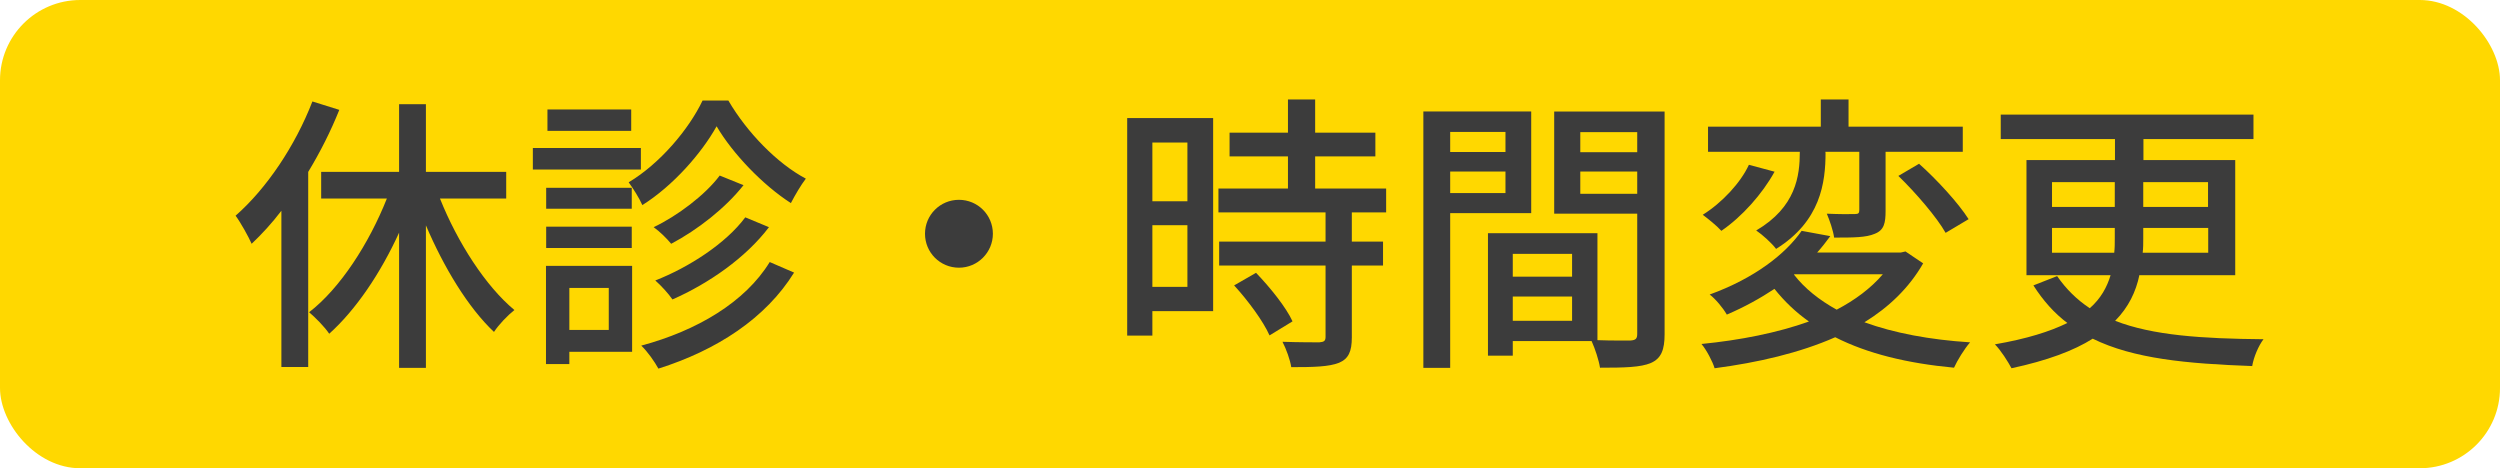
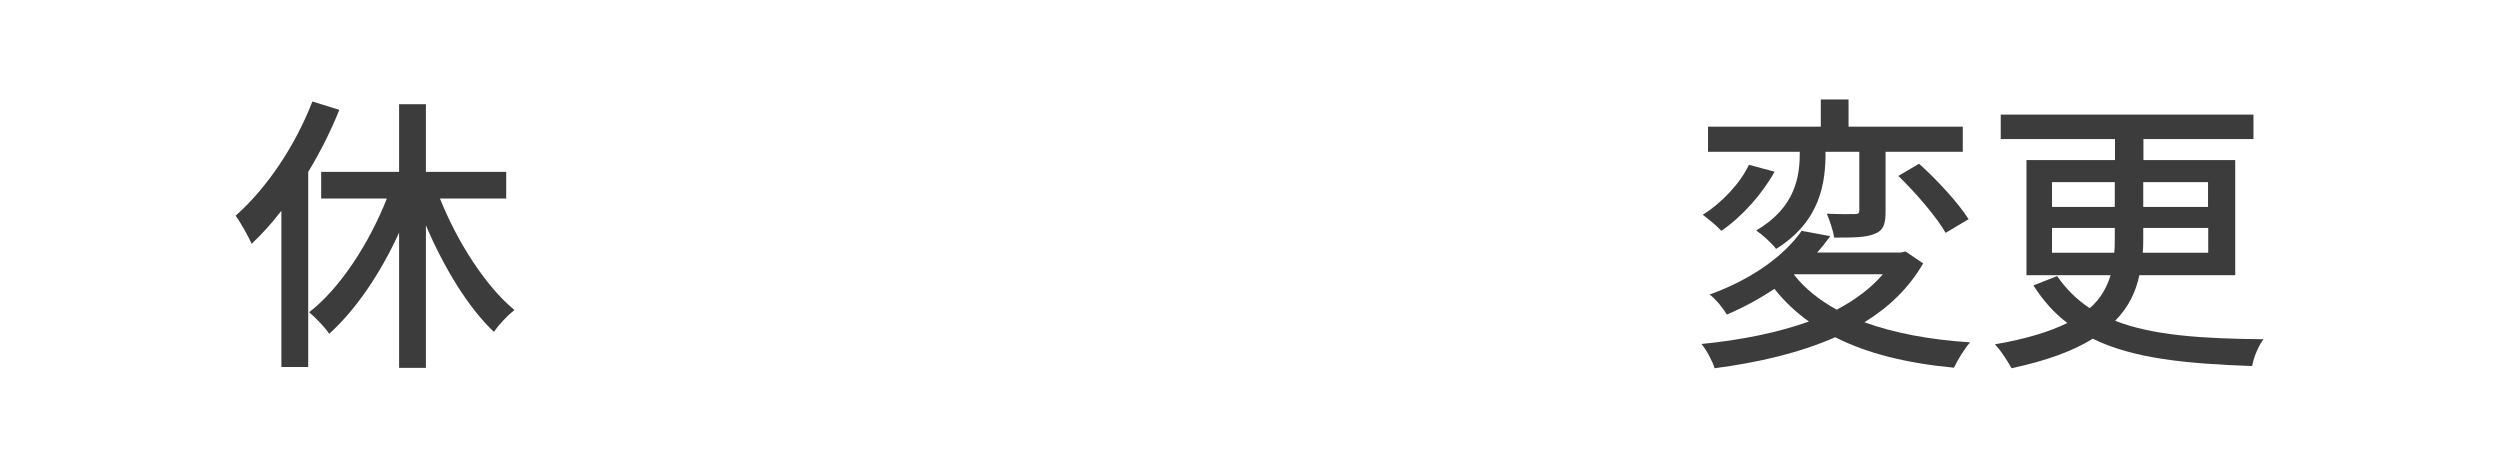
<svg xmlns="http://www.w3.org/2000/svg" id="Layer_2" data-name="Layer 2" viewBox="0 0 137 25.66">
  <defs>
    <style>
      .cls-1 {
        fill: #3c3c3c;
      }

      .cls-2 {
        fill: #ffd800;
      }
    </style>
  </defs>
  <g id="content">
    <g>
-       <rect class="cls-2" width="137" height="25.66" rx="4.4" ry="4.4" />
      <g>
        <path class="cls-1" d="m18.59,6.03c-.46,1.15-1.04,2.3-1.7,3.39v10.69h-1.47v-8.56c-.51.67-1.07,1.28-1.63,1.81-.16-.37-.61-1.18-.88-1.54,1.7-1.49,3.27-3.83,4.21-6.26l1.47.46Zm5.52,4.85c.96,2.4,2.5,4.8,4.08,6.11-.37.29-.86.8-1.12,1.2-1.42-1.34-2.74-3.52-3.73-5.84v7.81h-1.47v-7.41c-1.02,2.23-2.37,4.23-3.83,5.54-.24-.37-.77-.9-1.1-1.18,1.7-1.31,3.28-3.76,4.26-6.23h-3.6v-1.46h4.27v-3.71h1.47v3.71h4.4v1.46h-3.63Z" />
-         <path class="cls-1" d="m35.12,9.29h-5.92v-1.18h5.92v1.18Zm-.48,9.99h-3.44v.67h-1.28v-5.38h4.72v4.71Zm-.02-7.84h-4.69v-1.15h4.69v1.15Zm-4.69.98h4.69v1.17h-4.69v-1.17Zm4.66-5.25h-4.59v-1.17h4.59v1.17Zm-3.39,8.61v2.3h2.16v-2.3h-2.16Zm8.72-10.26c1.02,1.74,2.67,3.44,4.24,4.27-.27.35-.59.9-.82,1.34-1.54-.99-3.19-2.71-4.07-4.21-.82,1.47-2.37,3.25-4.07,4.32-.16-.37-.5-.91-.75-1.25,1.7-1.01,3.3-2.9,4.05-4.48h1.41Zm3.6,9.41c-1.55,2.51-4.24,4.26-7.44,5.27-.21-.38-.59-.93-.94-1.26,3.06-.82,5.7-2.39,7.04-4.58l1.34.58Zm-2.77-4.79c-.99,1.26-2.53,2.46-3.97,3.22-.24-.29-.62-.67-.96-.91,1.3-.62,2.82-1.76,3.62-2.83l1.31.53Zm1.38,2.32c-1.26,1.66-3.28,3.07-5.28,3.95-.22-.32-.61-.75-.94-1.04,1.84-.72,3.87-2.03,4.93-3.46l1.3.54Z" />
-         <path class="cls-1" d="m54.41,12.81c0,1.02-.83,1.86-1.86,1.86s-1.86-.83-1.86-1.86.83-1.86,1.86-1.86,1.86.83,1.86,1.86Z" />
-         <path class="cls-1" d="m66.48,17.05h-3.33v1.34h-1.38V6.47h4.71v10.58Zm-3.33-9.24v3.22h1.92v-3.22h-1.92Zm1.92,7.91v-3.38h-1.92v3.38h1.92Zm9.01-4.08v1.6h1.71v1.31h-1.71v3.94c0,.77-.18,1.17-.7,1.39-.56.22-1.38.24-2.62.24-.06-.4-.27-.98-.48-1.39.9.03,1.78.03,2.02.03.26-.02.34-.08.34-.3v-3.91h-5.83v-1.31h5.83v-1.6h-5.87v-1.31h3.81v-1.76h-3.2v-1.3h3.2v-1.82h1.49v1.82h3.3v1.3h-3.3v1.76h3.89v1.31h-1.86Zm-5.25,3.31c.77.8,1.65,1.89,2,2.66l-1.26.77c-.34-.77-1.17-1.9-1.94-2.74l1.2-.69Z" />
-         <path class="cls-1" d="m79.47,11.68v8.48h-1.47V6.11h5.91v5.57h-4.43Zm0-4.45v1.1h3.03v-1.1h-3.03Zm3.03,3.35v-1.18h-3.03v1.18h3.03Zm8.72,7.73c0,.85-.18,1.33-.75,1.58-.56.24-1.44.26-2.79.26-.06-.4-.27-1.04-.46-1.46h-4.32v.8h-1.36v-6.71h6v5.86c.78.03,1.55.02,1.81.02.29-.02.37-.1.37-.37v-6.58h-4.55v-5.6h6.05v12.2Zm-8.32-4.4v1.25h3.25v-1.25h-3.25Zm3.25,3.67v-1.33h-3.25v1.33h3.25Zm.45-10.34v1.1h3.12v-1.1h-3.12Zm3.12,3.38v-1.22h-3.12v1.22h3.12Z" />
        <path class="cls-1" d="m105.39,14.43c-.77,1.34-1.87,2.4-3.22,3.23,1.62.59,3.59.96,5.79,1.1-.32.37-.7.99-.88,1.39-2.56-.24-4.74-.77-6.51-1.67-1.95.86-4.24,1.39-6.61,1.7-.1-.35-.45-1.02-.72-1.33,2.13-.21,4.15-.61,5.89-1.23-.72-.51-1.34-1.1-1.89-1.79-.77.51-1.63.99-2.61,1.41-.21-.37-.64-.88-.94-1.1,2.48-.9,4.16-2.23,5.04-3.49l1.57.29c-.22.3-.46.61-.72.9h4.58l.26-.06.98.66Zm-8.15-5.01c-.66,1.2-1.78,2.46-2.91,3.23-.26-.29-.74-.67-1.02-.88,1.06-.66,2.08-1.76,2.53-2.74l1.41.38Zm2.8-1.06c0,1.65-.27,3.76-2.71,5.28-.24-.32-.75-.78-1.09-1.01,2.18-1.28,2.39-2.99,2.39-4.31h-5.03v-1.38h6.18v-1.49h1.52v1.49h6.26v1.38h-4.23v3.23c0,.67-.08,1.06-.59,1.26-.48.21-1.2.21-2.23.21-.05-.38-.24-.93-.4-1.31.67.03,1.34.03,1.54.02.19,0,.24-.05.24-.22v-3.19h-1.86v.03Zm-1.73,6.69c.58.75,1.38,1.39,2.34,1.92,1.01-.53,1.87-1.17,2.53-1.94h-4.85l-.02.02Zm6.85-6.08c.99.88,2.16,2.16,2.72,3.04l-1.26.75c-.48-.85-1.63-2.19-2.59-3.12l1.14-.67Z" />
        <path class="cls-1" d="m117.24,15.07c-.19.91-.59,1.76-1.33,2.51,2.05.8,4.74.98,8.13,1.01-.27.35-.54.98-.62,1.47-3.59-.13-6.5-.4-8.74-1.5-1.04.66-2.5,1.2-4.45,1.62-.18-.34-.58-.98-.91-1.31,1.74-.3,3.01-.7,3.97-1.17-.72-.54-1.33-1.23-1.86-2.06l1.3-.51c.5.72,1.09,1.3,1.79,1.76.61-.54.94-1.15,1.14-1.81h-4.61v-6.31h4.85v-1.15h-6.26v-1.34h13.85v1.34h-6.03v1.15h5.03v6.31h-5.23Zm-4.79-3.73h3.44v-1.36h-3.44v1.36Zm3.41,2.51c.03-.26.03-.51.03-.78v-.58h-3.44v1.36h3.41Zm5.14-1.36h-3.55v.59c0,.27,0,.51-.03.77h3.59v-1.36Zm-3.55-2.51v1.36h3.55v-1.36h-3.55Z" />
      </g>
    </g>
  </g>
</svg>